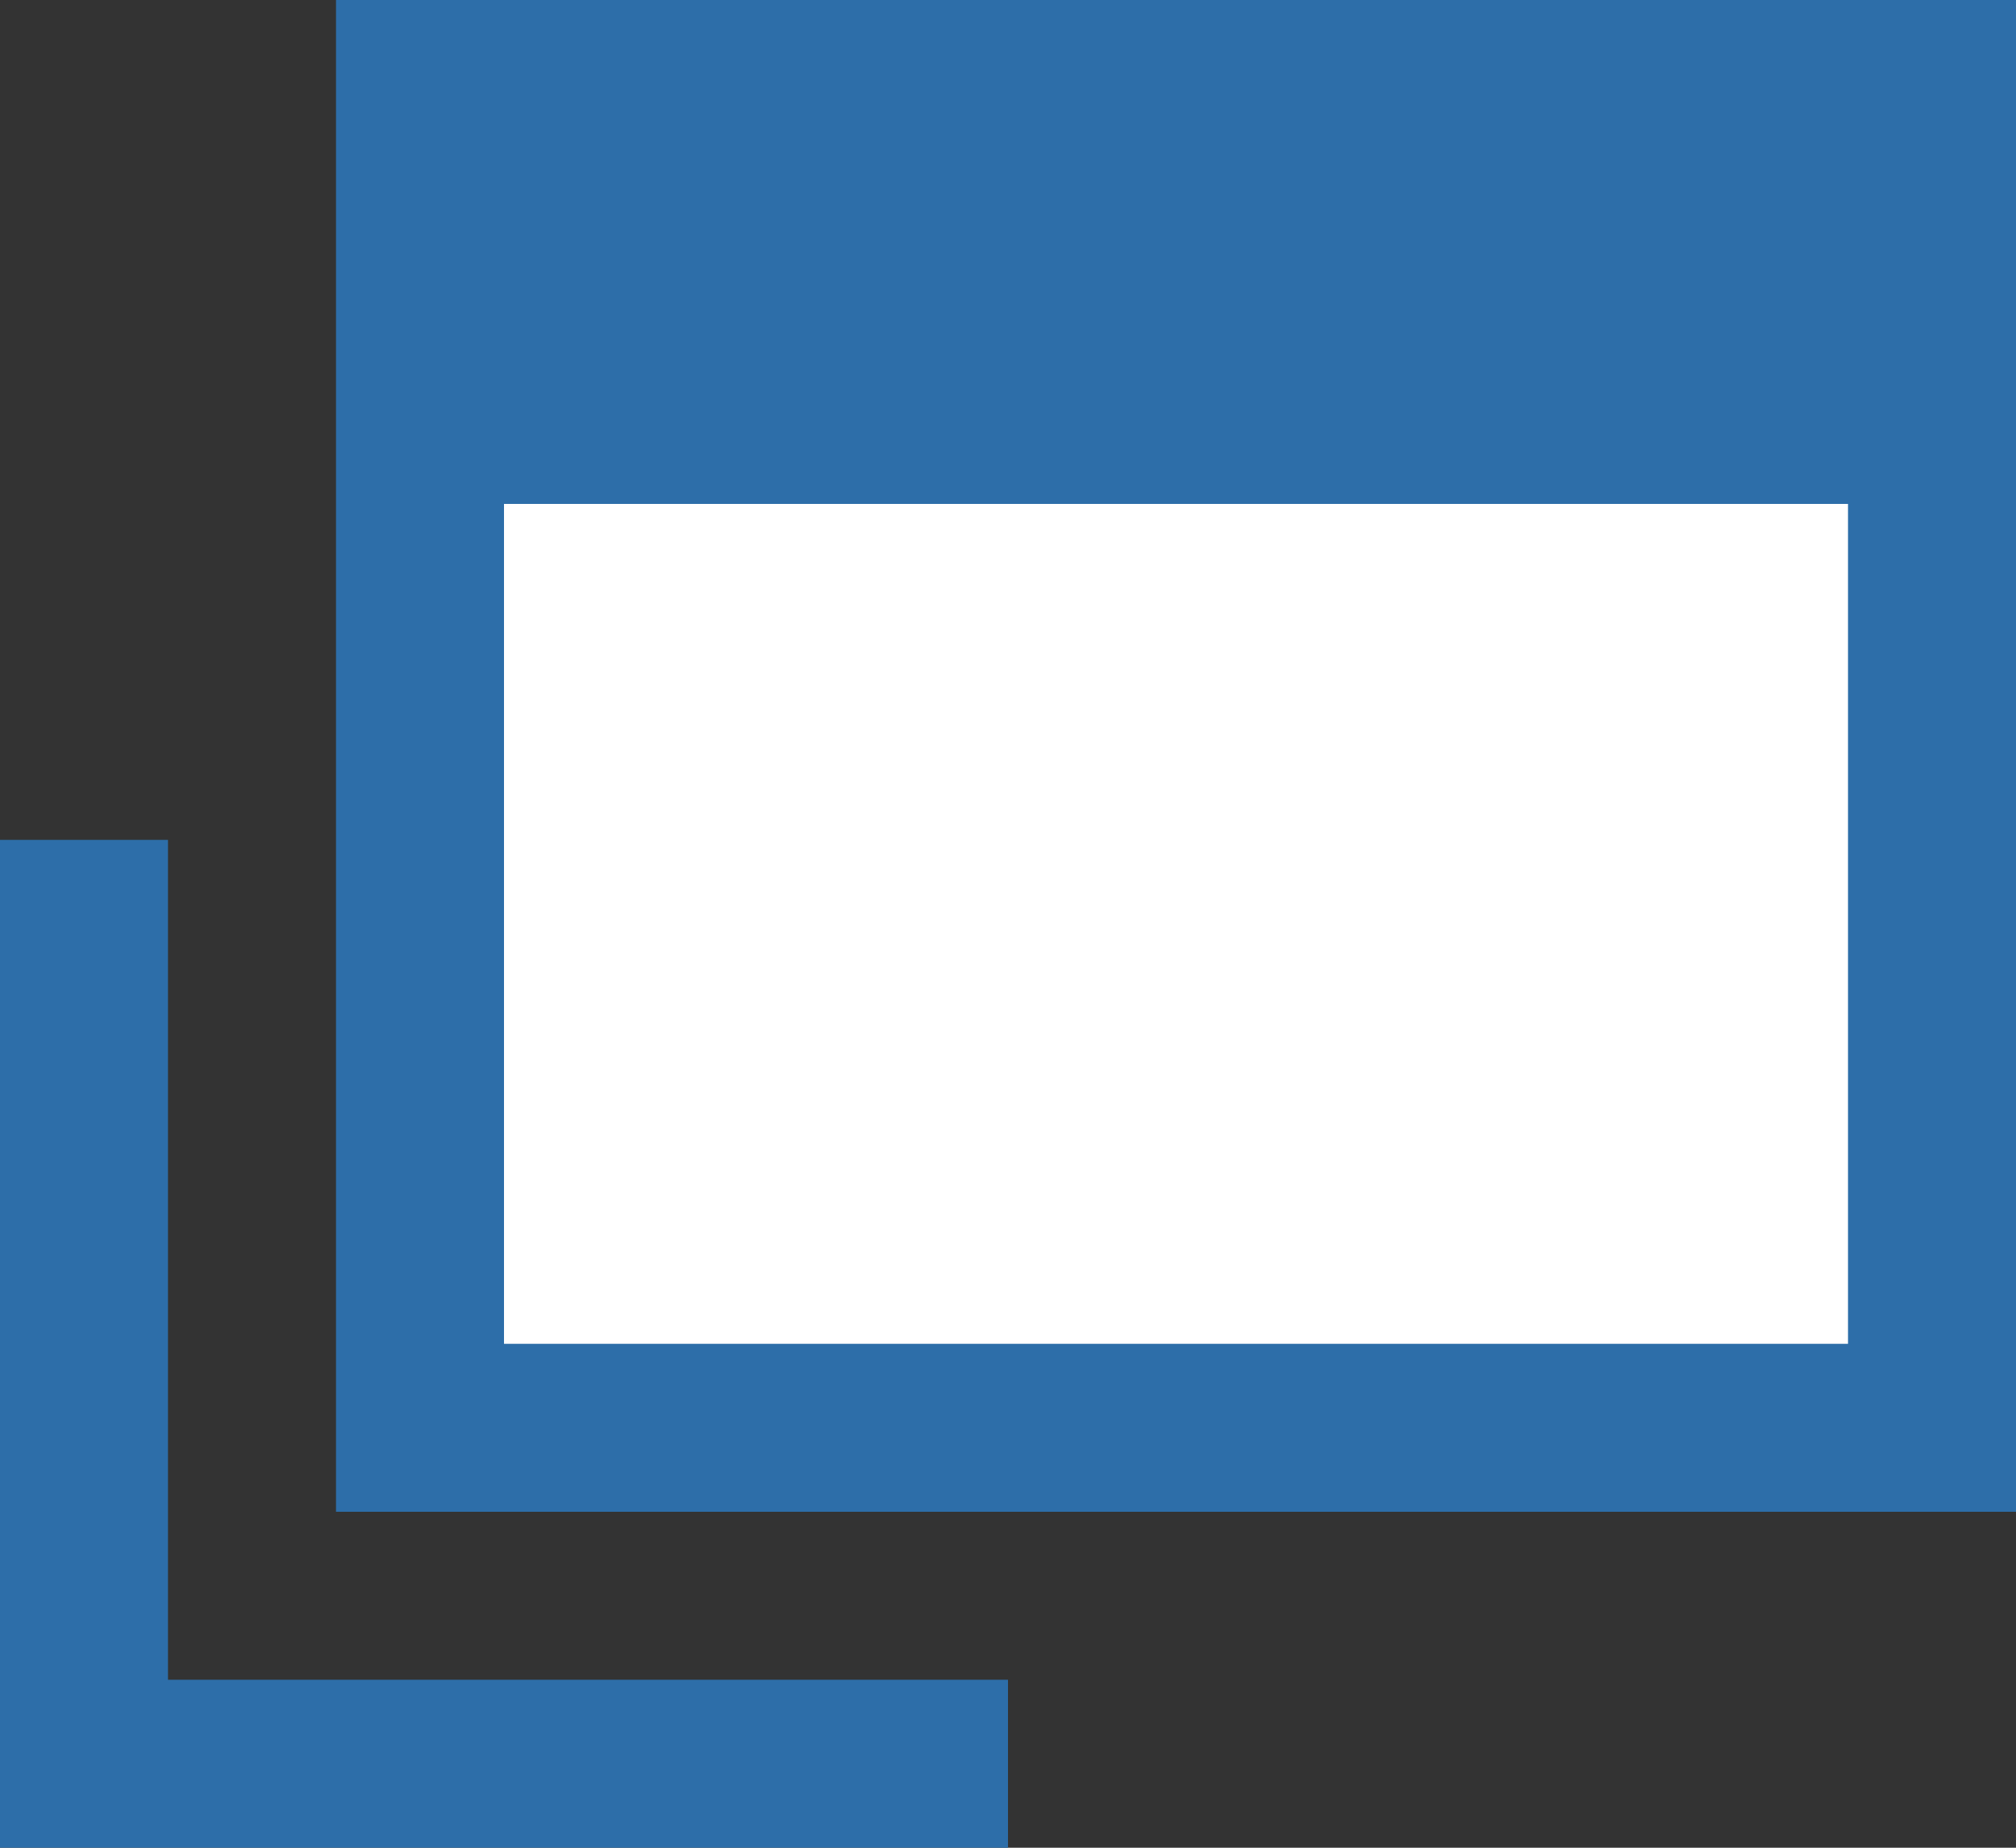
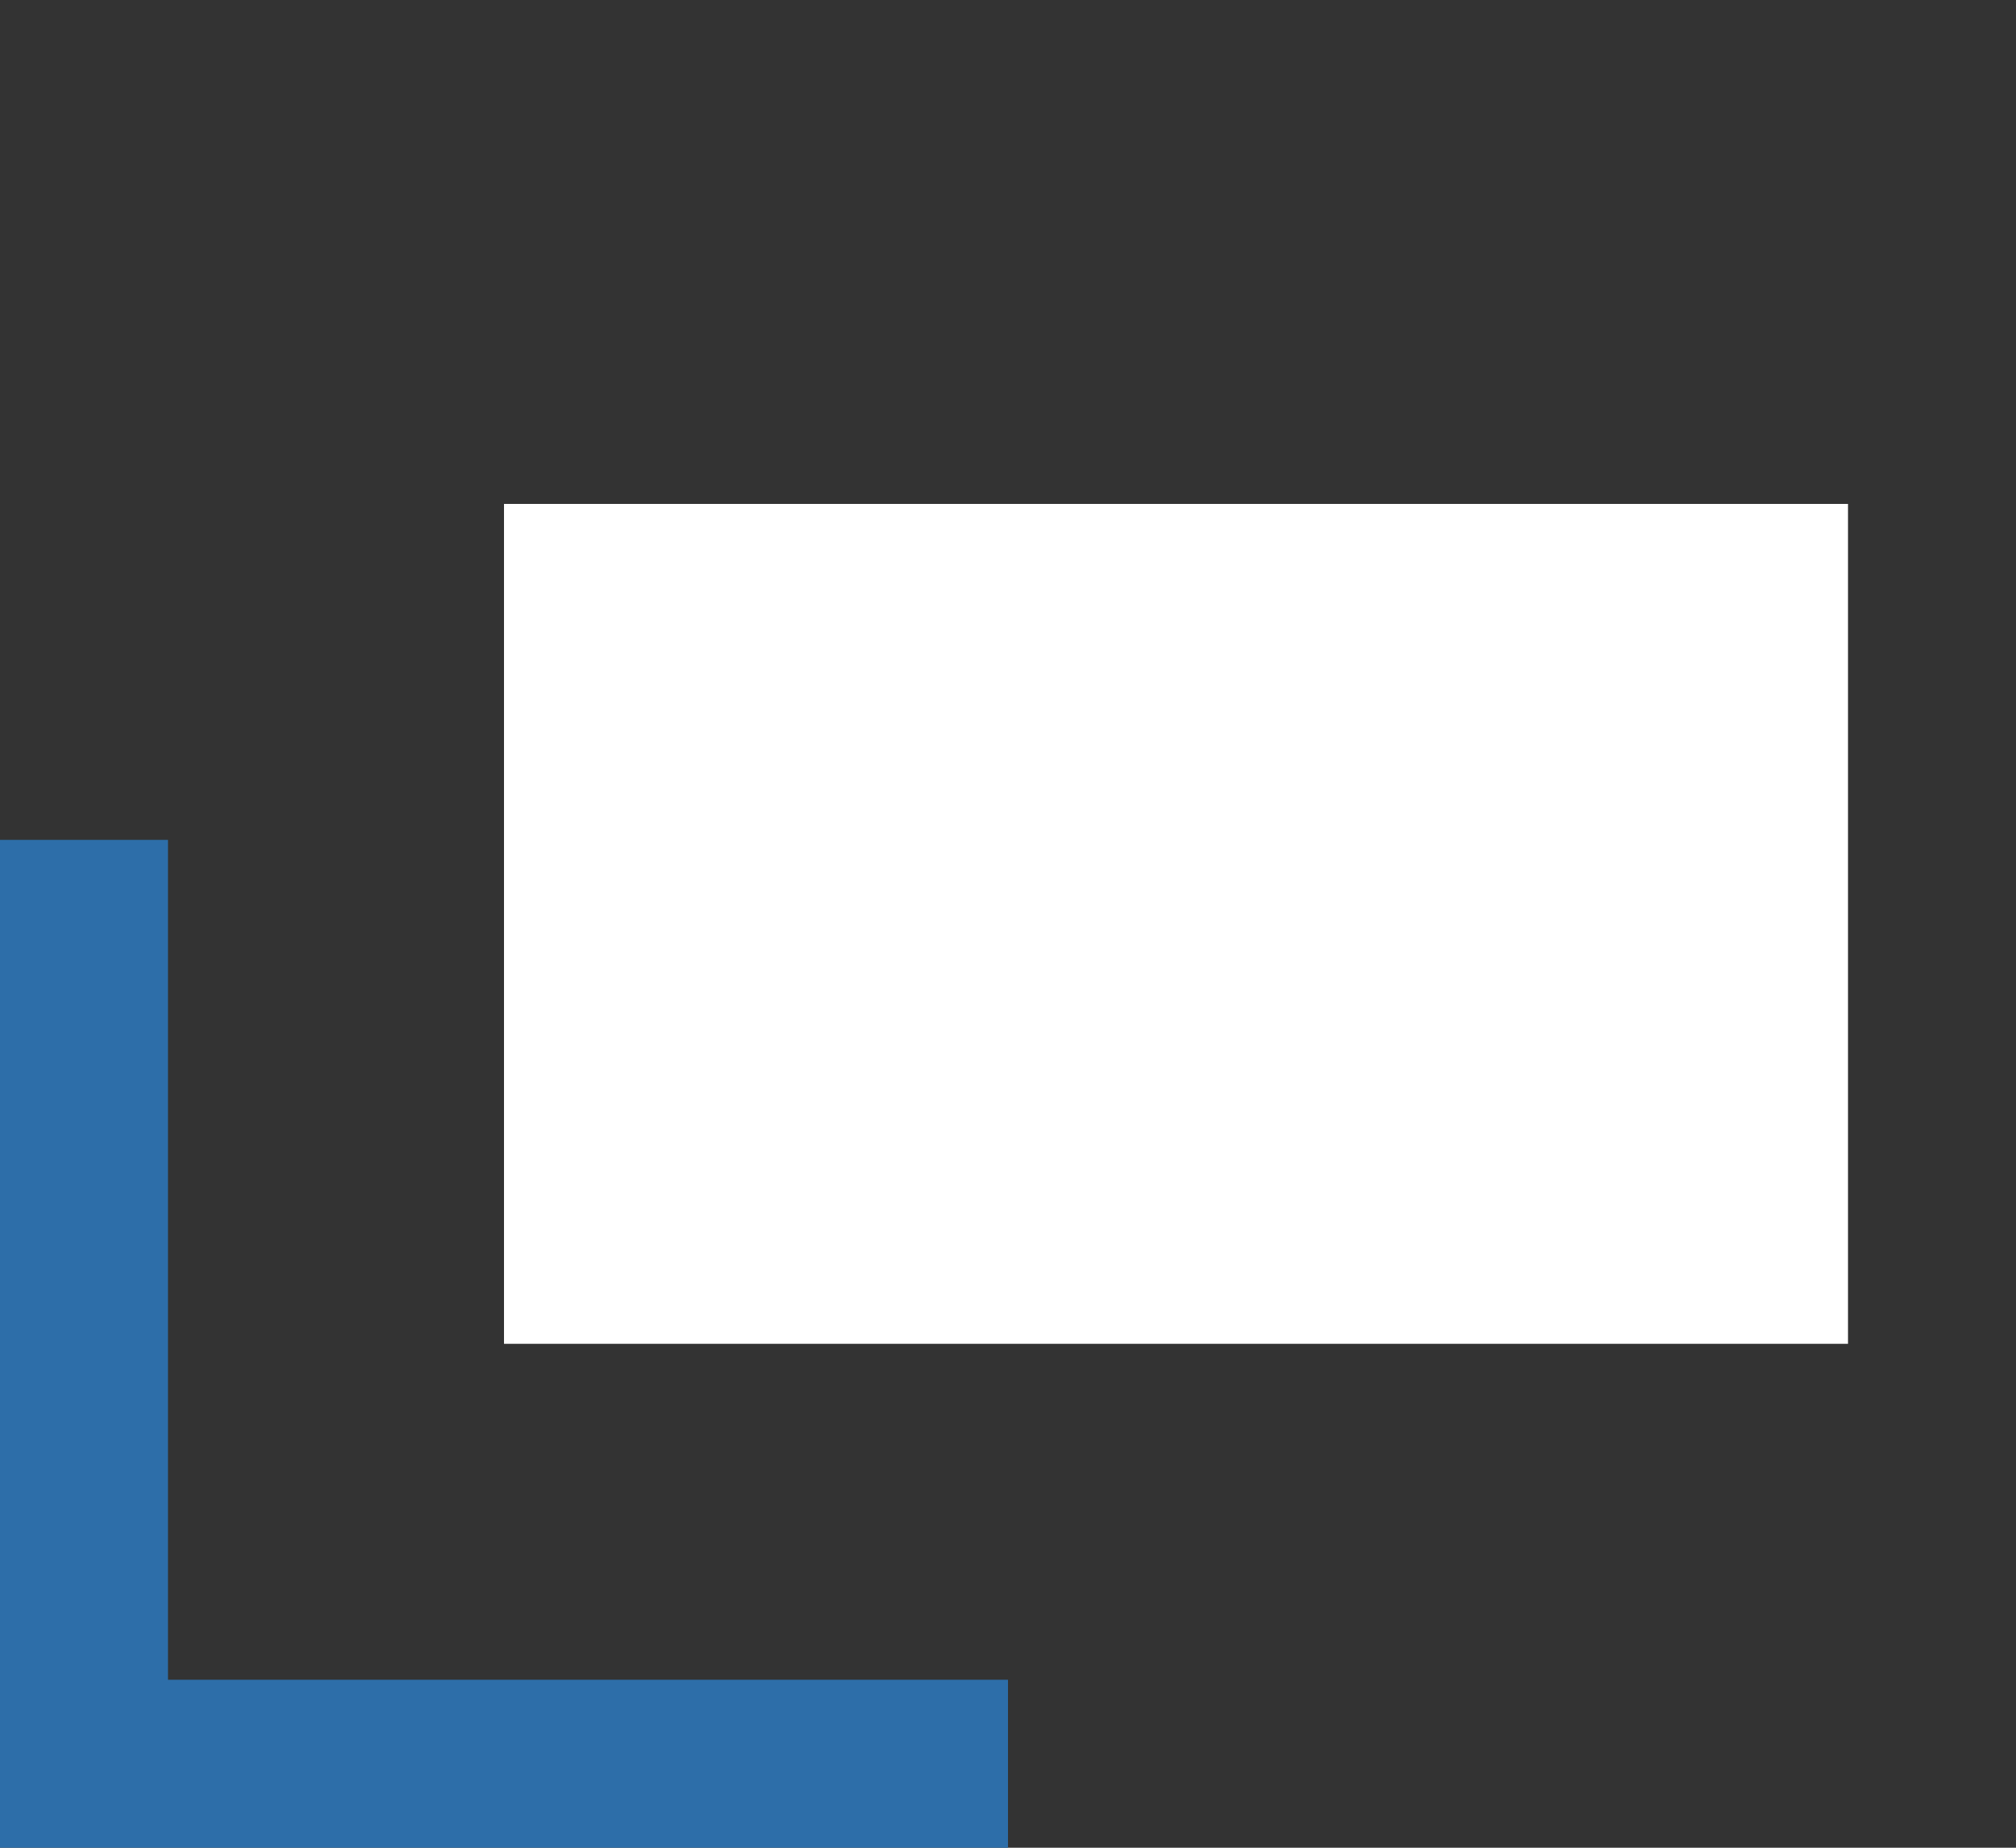
<svg xmlns="http://www.w3.org/2000/svg" version="1.1" id="レイヤー_1" x="0px" y="0px" width="12px" height="11px" viewBox="0 0 12 11" style="enable-background:new 0 0 12 11;" xml:space="preserve">
  <rect x="0" y="0" width="12" height="11" fill="#333333" stroke="none" />
  <style type="text/css">
	.st0{fill:#2D6EA9;}
	.st1{fill:#FFFFFF;}
</style>
-   <rect x="2" class="st0" width="10" height="9" />
  <polygon class="st0" points="1,10 1,5 0,5 0,10 0,11 1,11 6,11 6,10 " />
  <rect x="3" y="3" class="st1" width="8" height="5" />
</svg>